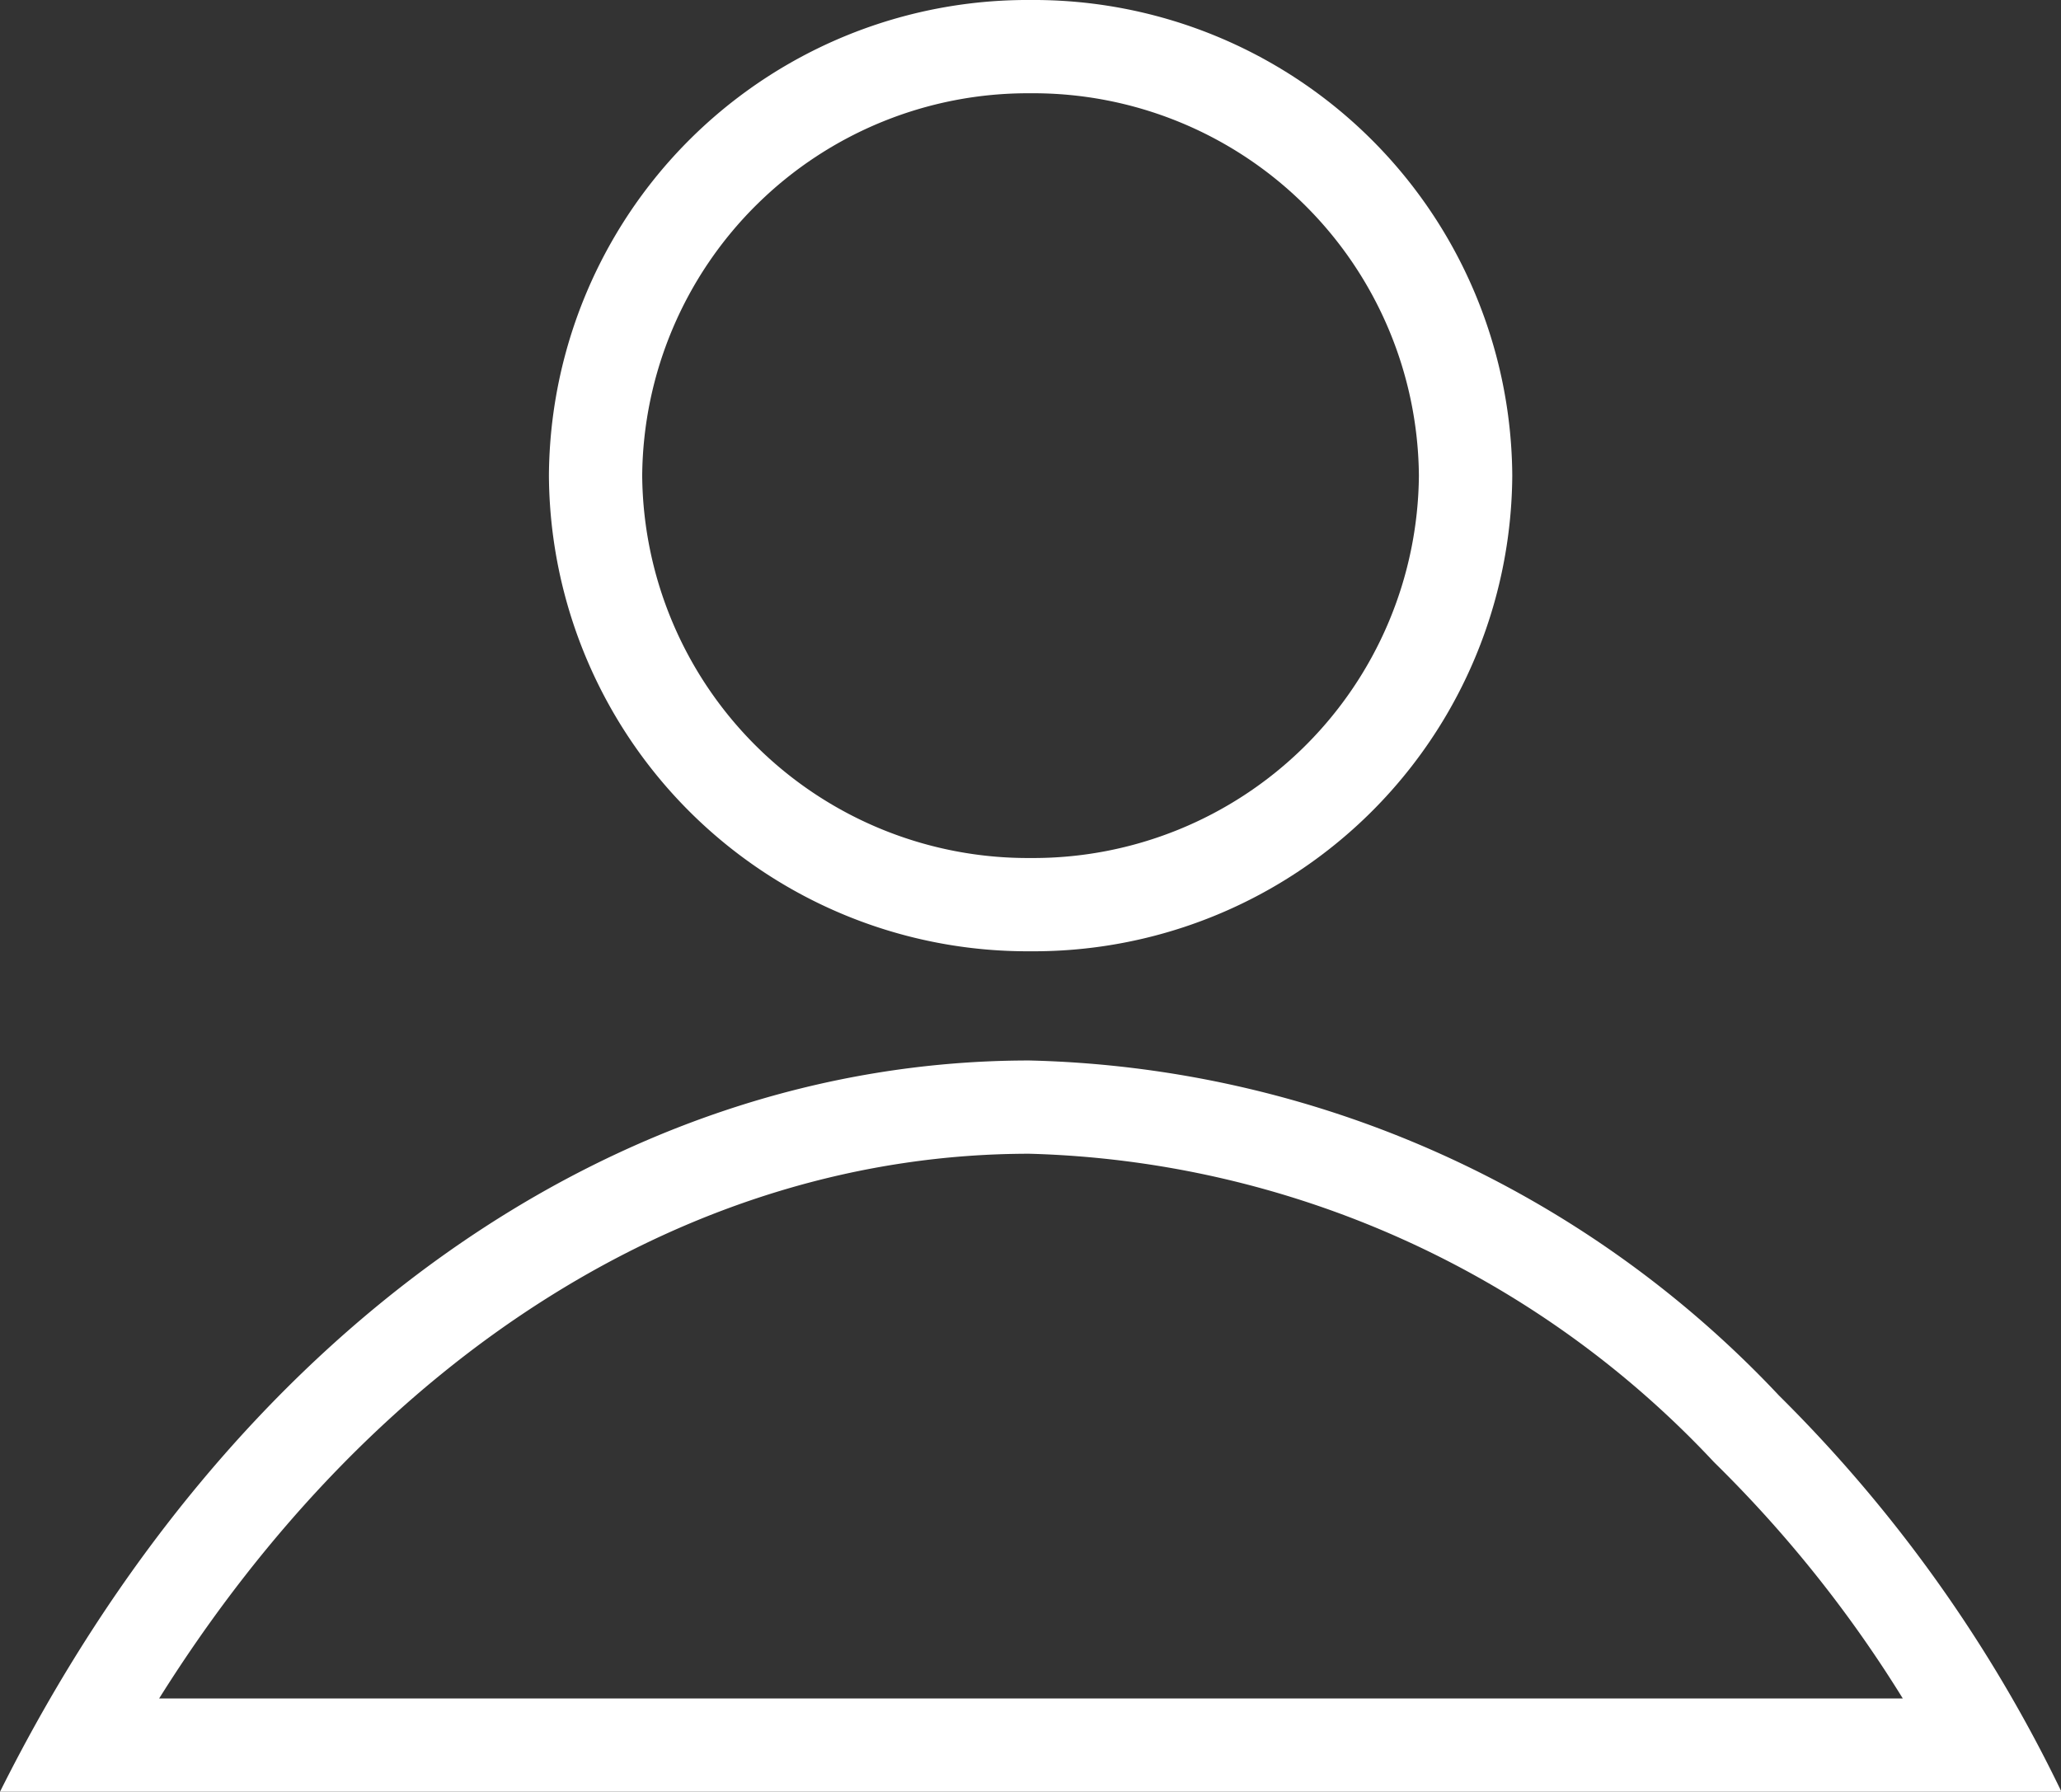
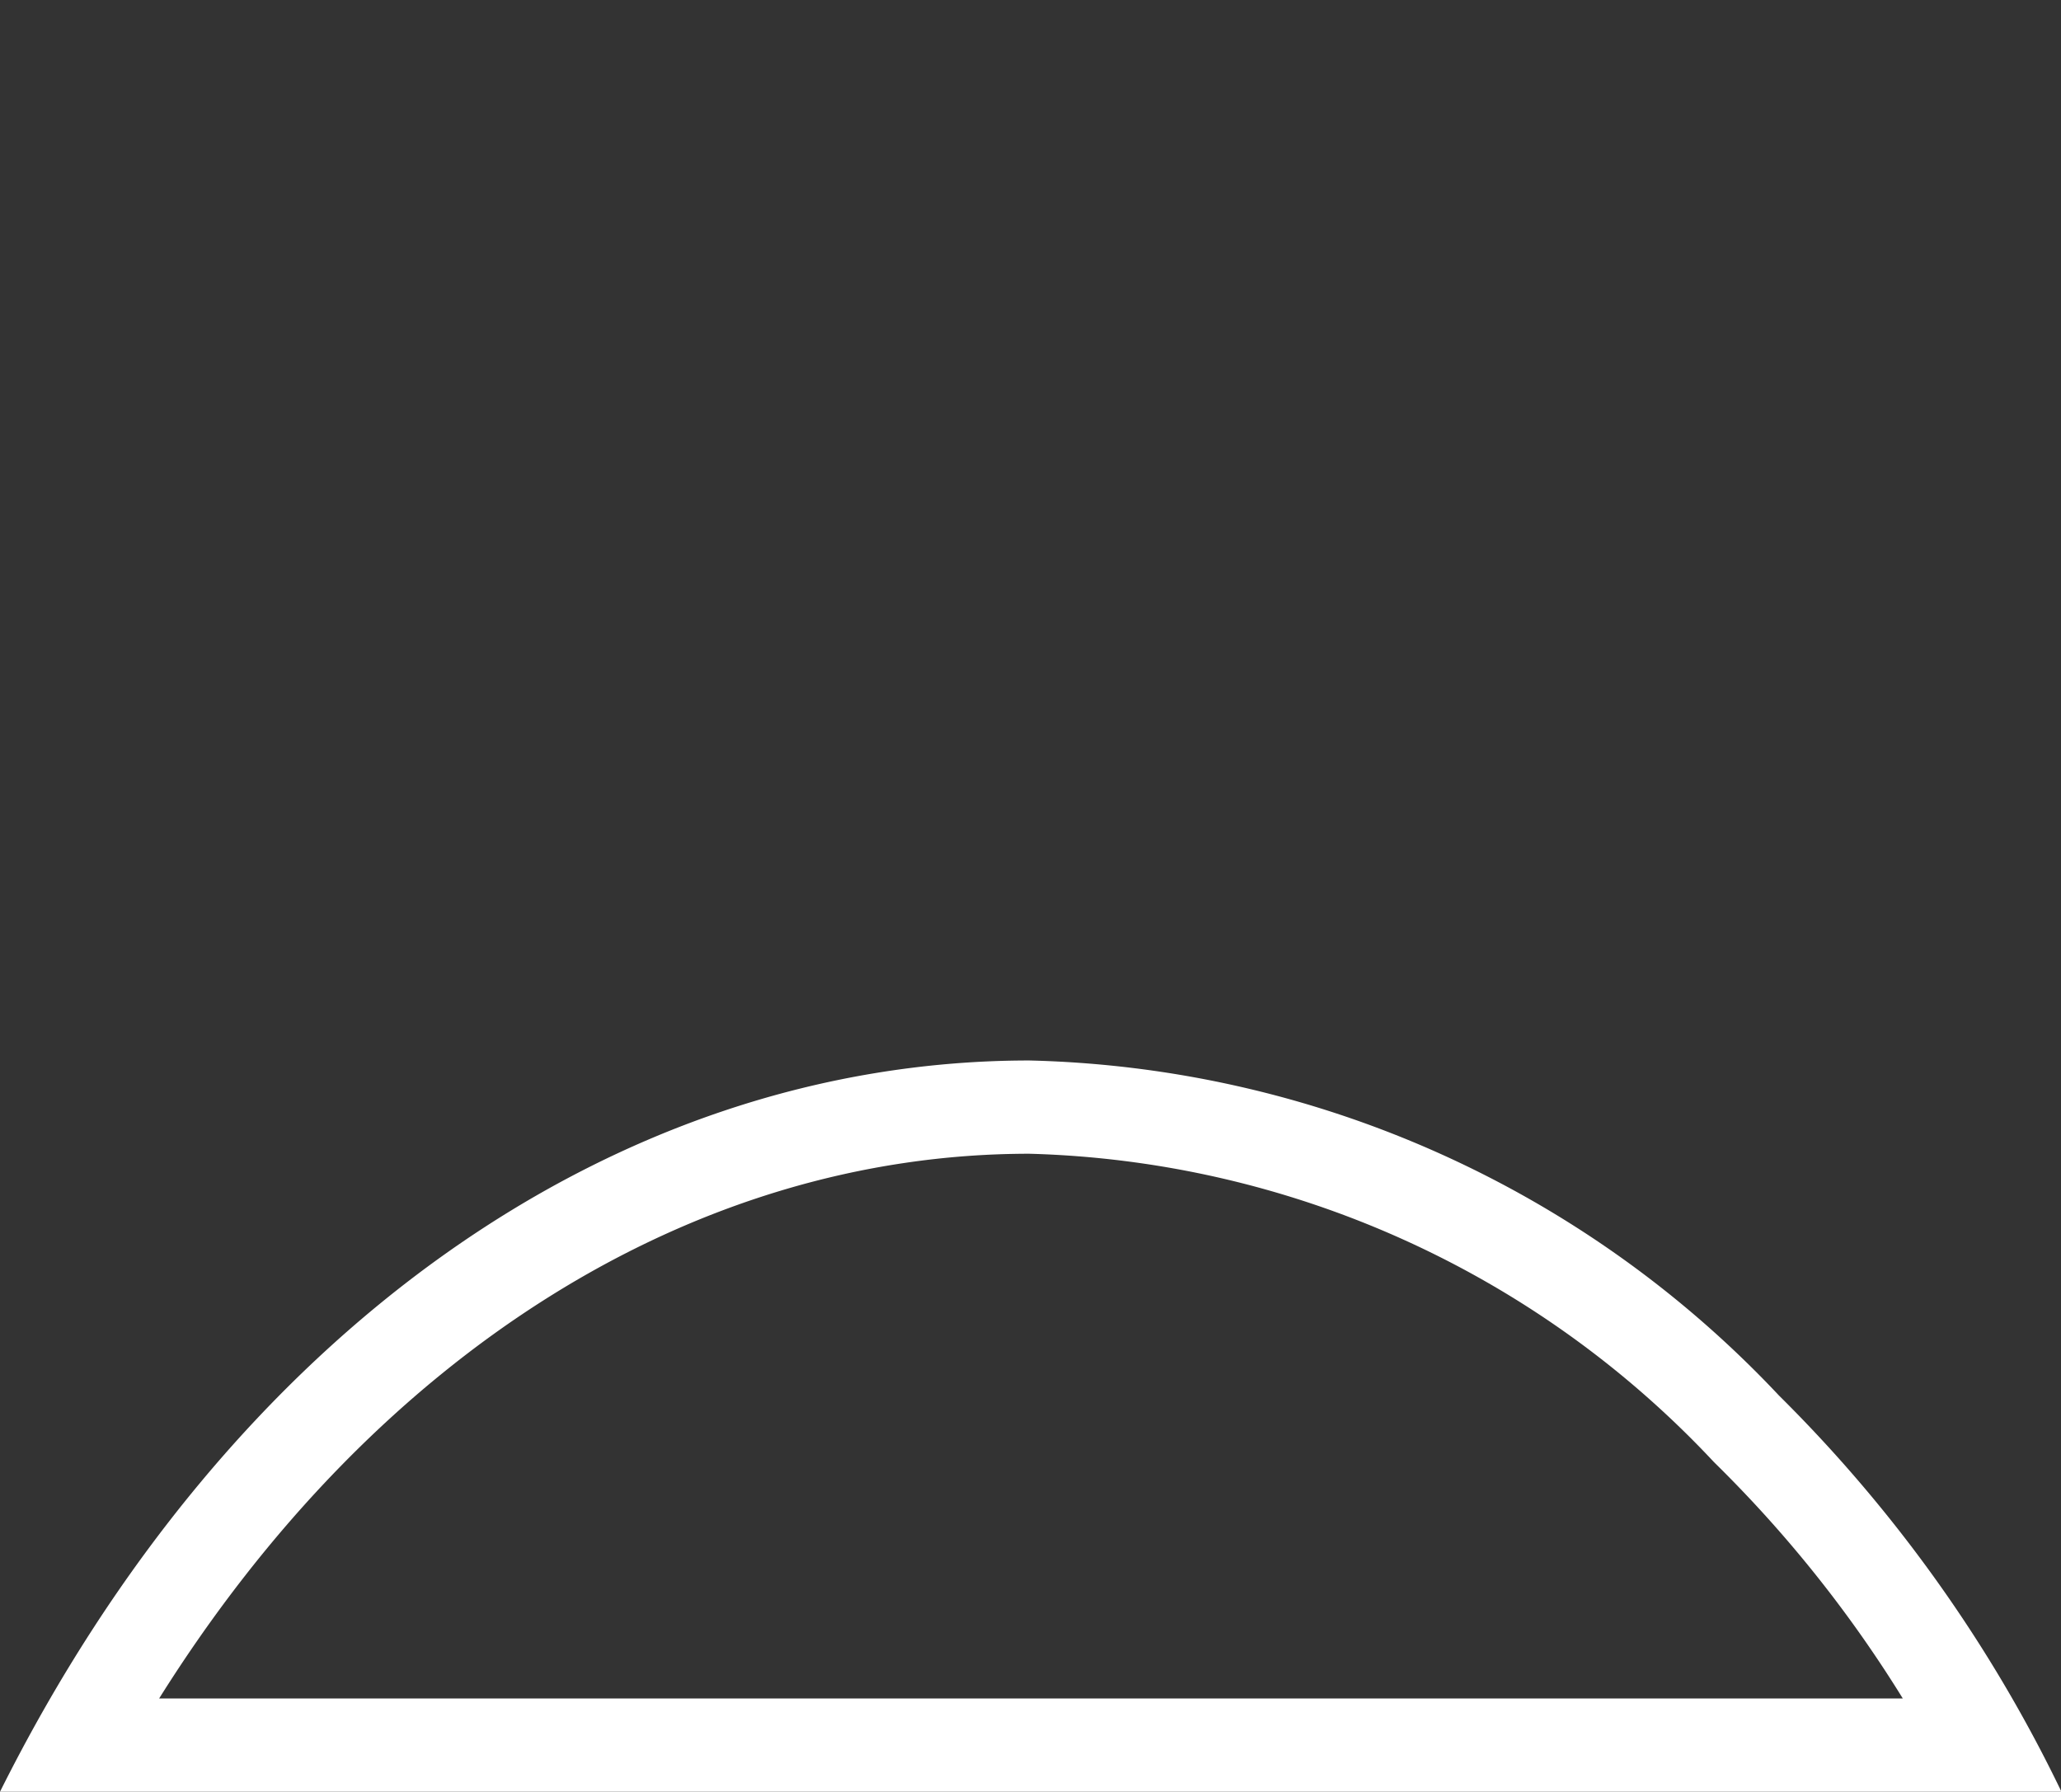
<svg xmlns="http://www.w3.org/2000/svg" width="22.096" height="19.212" viewBox="0 0 22.096 19.212">
  <rect x="0" y="0" width="22.096" height="19.212" fill="#333333" stroke="none" />
  <g id="グループ_1632" data-name="グループ 1632" transform="translate(-320.951 -762.896)">
-     <path id="楕円形_22" data-name="楕円形 22" d="M5.164,1A4.135,4.135,0,0,0,1,5.1a4.135,4.135,0,0,0,4.164,4.1A4.135,4.135,0,0,0,9.327,5.1,4.135,4.135,0,0,0,5.164,1m0-1a5.131,5.131,0,0,1,5.164,5.1,5.131,5.131,0,0,1-5.164,5.1A5.131,5.131,0,0,1,0,5.1,5.131,5.131,0,0,1,5.164,0Z" transform="translate(326.836 762.896)" fill="#fff" />
    <path id="前面オブジェクトで型抜き_1" data-name="前面オブジェクトで型抜き 1" d="M20.4,6.841a13.433,13.433,0,0,0-2.023-2.533A10.431,10.431,0,0,0,11.036,1C7.416,1,4.017,3.155,1.706,6.841H20.4m1.7,1H0C2.453,2.931,6.578,0,11.036,0a11.393,11.393,0,0,1,8.036,3.592A15.341,15.341,0,0,1,22.1,7.839Z" transform="translate(320.951 774.267)" fill="#fff" />
  </g>
</svg>